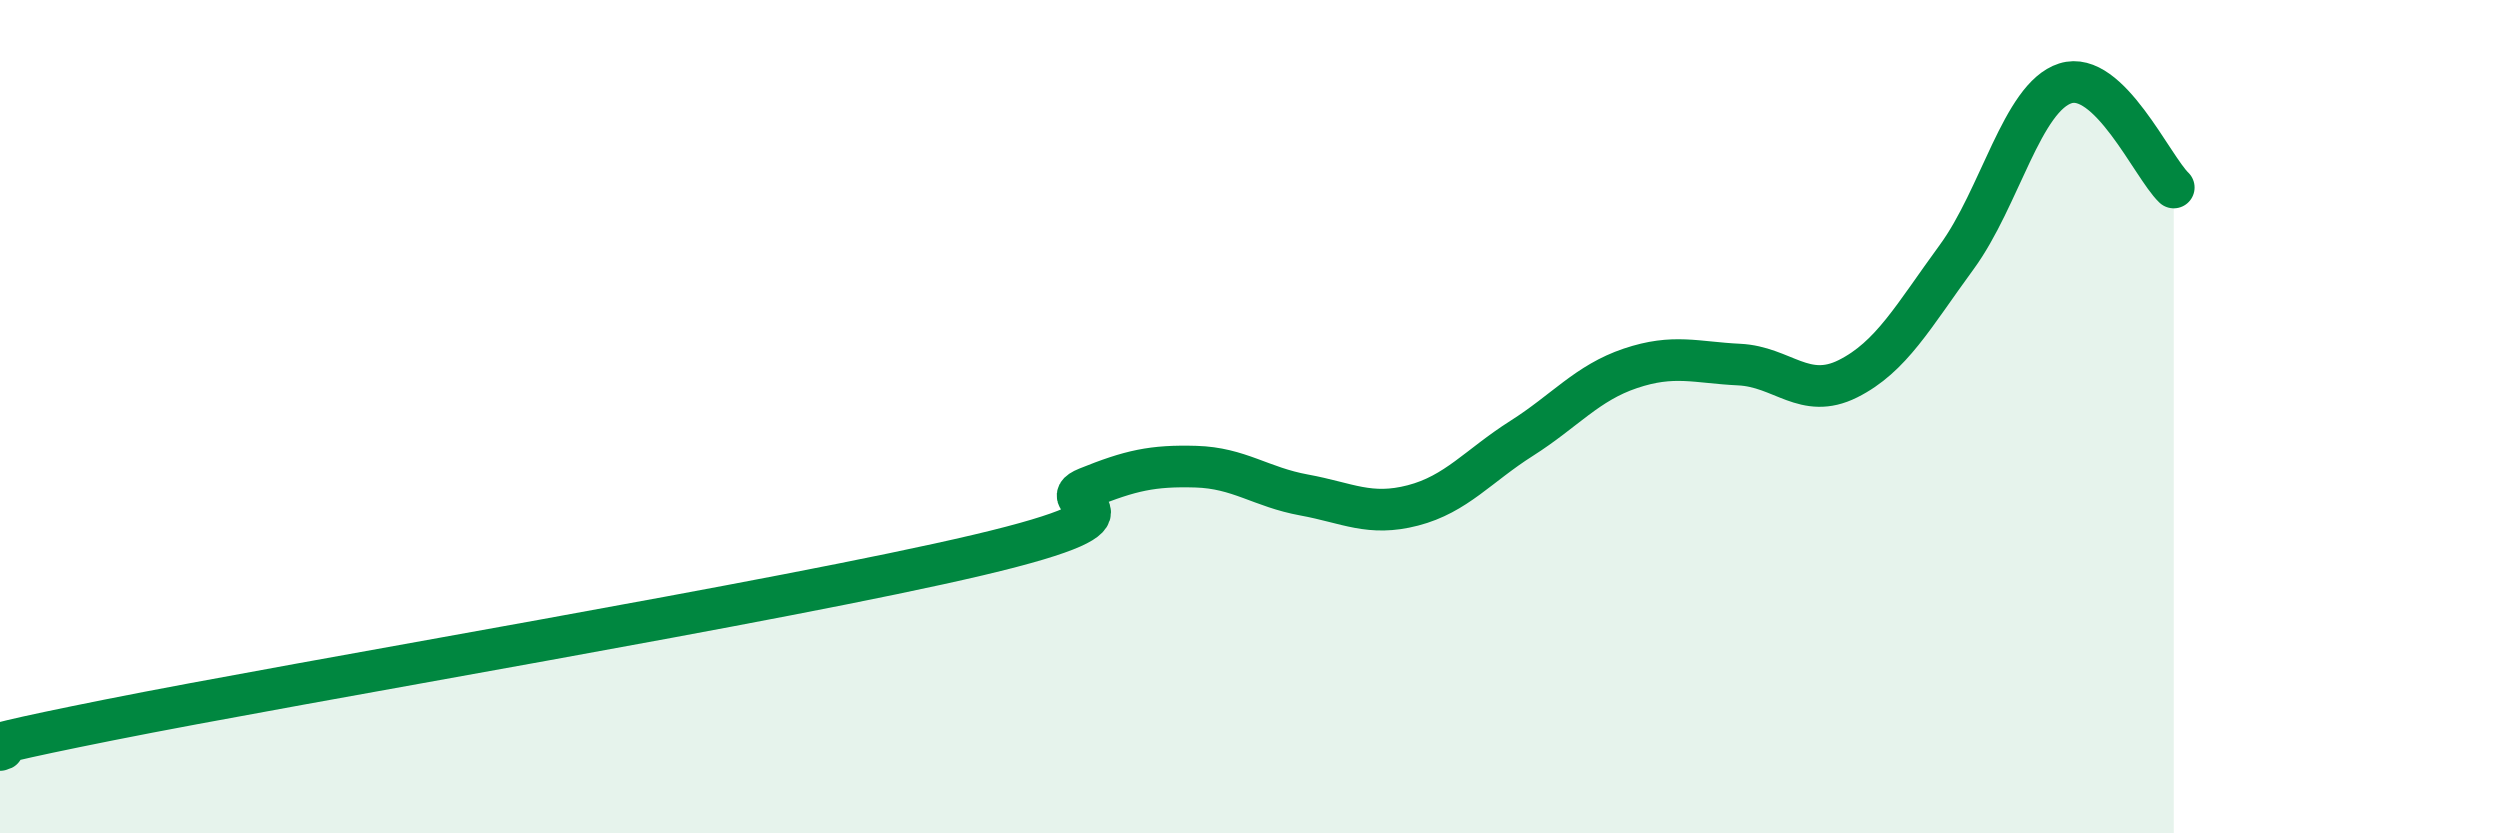
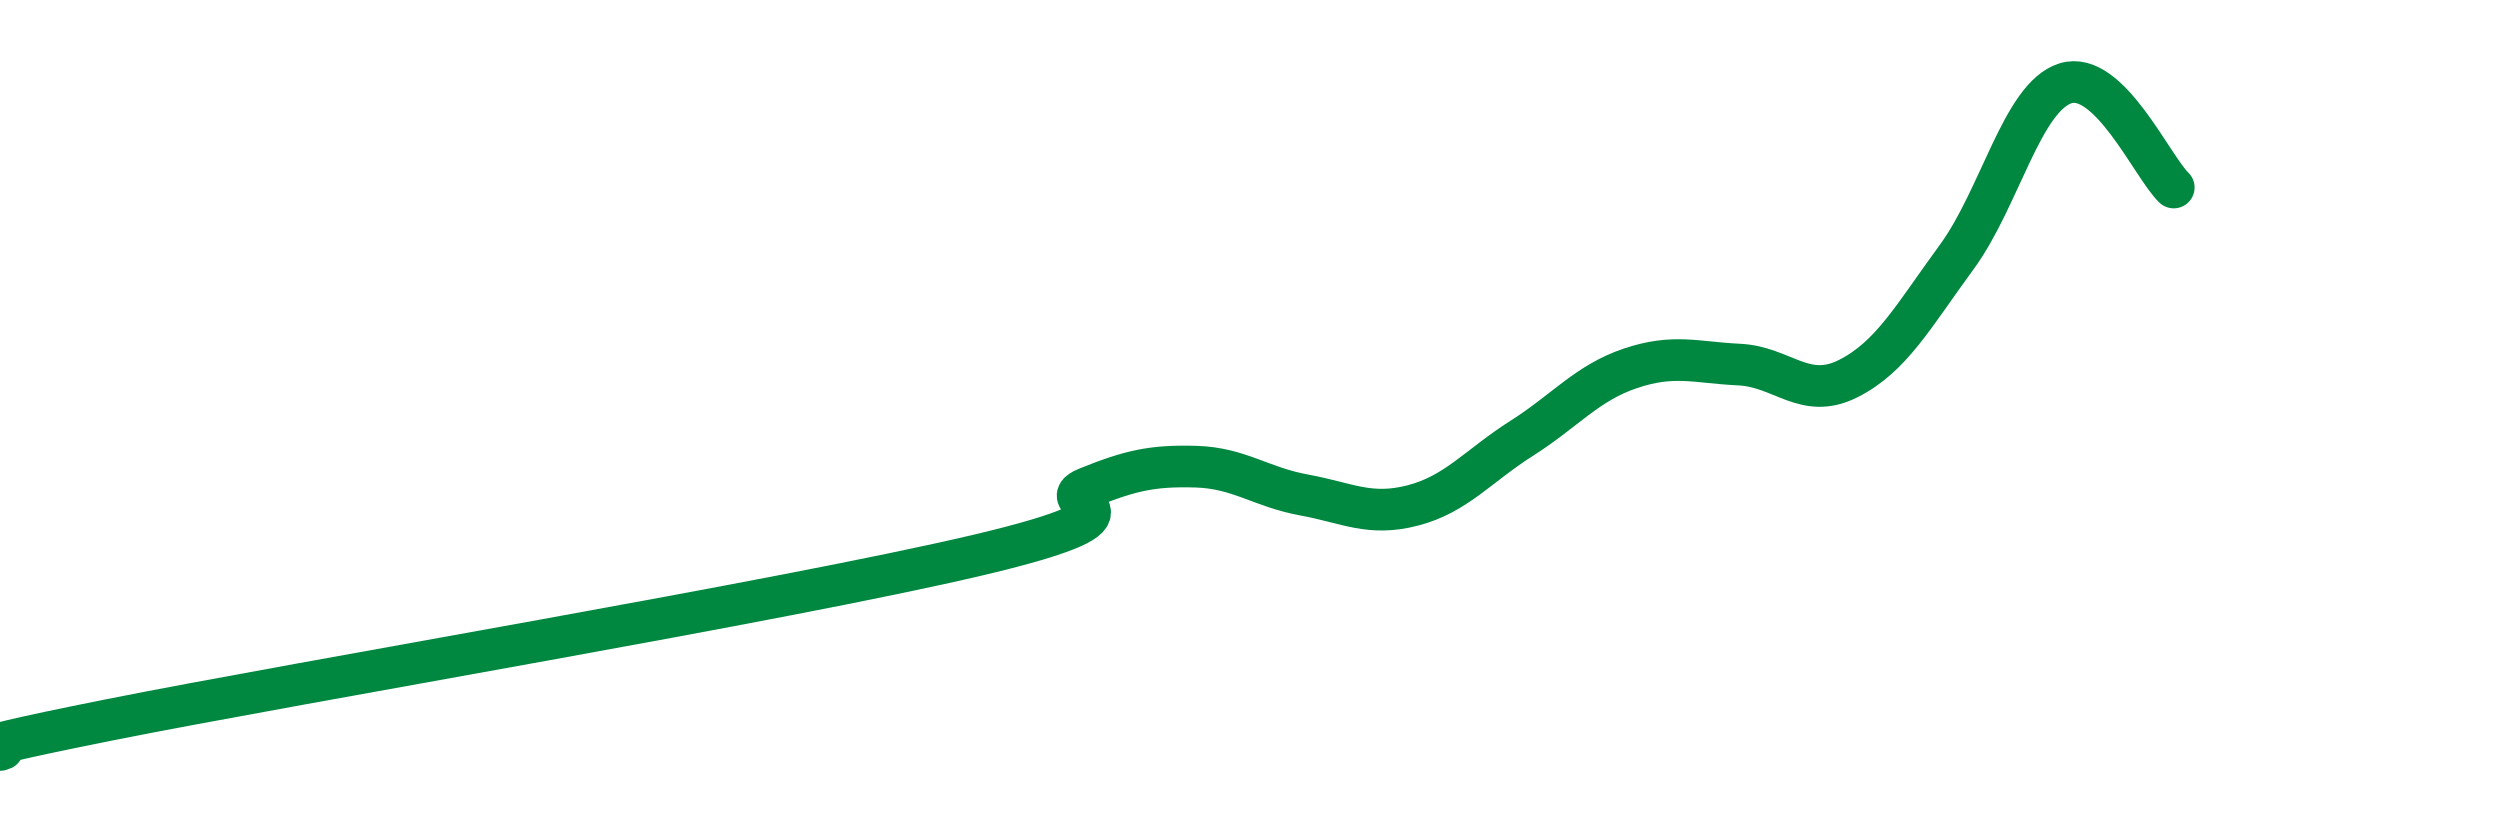
<svg xmlns="http://www.w3.org/2000/svg" width="60" height="20" viewBox="0 0 60 20">
-   <path d="M 0,18 C 0.52,17.86 -2.09,18.22 2.61,17.28 C 7.31,16.34 18.78,14.43 23.48,13.32 C 28.18,12.21 25.05,12.13 26.09,11.71 C 27.13,11.29 27.66,11.17 28.7,11.2 C 29.74,11.23 30.26,11.69 31.3,11.88 C 32.34,12.07 32.87,12.4 33.91,12.13 C 34.95,11.86 35.48,11.18 36.52,10.52 C 37.56,9.86 38.09,9.19 39.13,8.84 C 40.17,8.49 40.7,8.7 41.74,8.75 C 42.78,8.8 43.31,9.61 44.35,9.09 C 45.39,8.57 45.92,7.59 46.96,6.17 C 48,4.75 48.53,2.33 49.57,2 C 50.61,1.67 51.65,4 52.17,4.5L52.17 20L0 20Z" fill="#008740" opacity="0.1" stroke-linecap="round" stroke-linejoin="round" />
  <path d="M 0,18 C 0.52,17.86 -2.09,18.22 2.61,17.28 C 7.31,16.34 18.78,14.43 23.48,13.32 C 28.18,12.21 25.05,12.13 26.09,11.71 C 27.13,11.29 27.66,11.17 28.7,11.2 C 29.74,11.23 30.26,11.69 31.3,11.88 C 32.34,12.07 32.87,12.4 33.91,12.13 C 34.95,11.86 35.48,11.18 36.52,10.52 C 37.56,9.86 38.09,9.19 39.13,8.84 C 40.17,8.49 40.7,8.7 41.74,8.75 C 42.78,8.8 43.31,9.61 44.35,9.09 C 45.39,8.57 45.92,7.59 46.96,6.17 C 48,4.75 48.53,2.33 49.57,2 C 50.61,1.67 51.65,4 52.17,4.5" stroke="#008740" stroke-width="1" fill="none" stroke-linecap="round" stroke-linejoin="round" />
</svg>